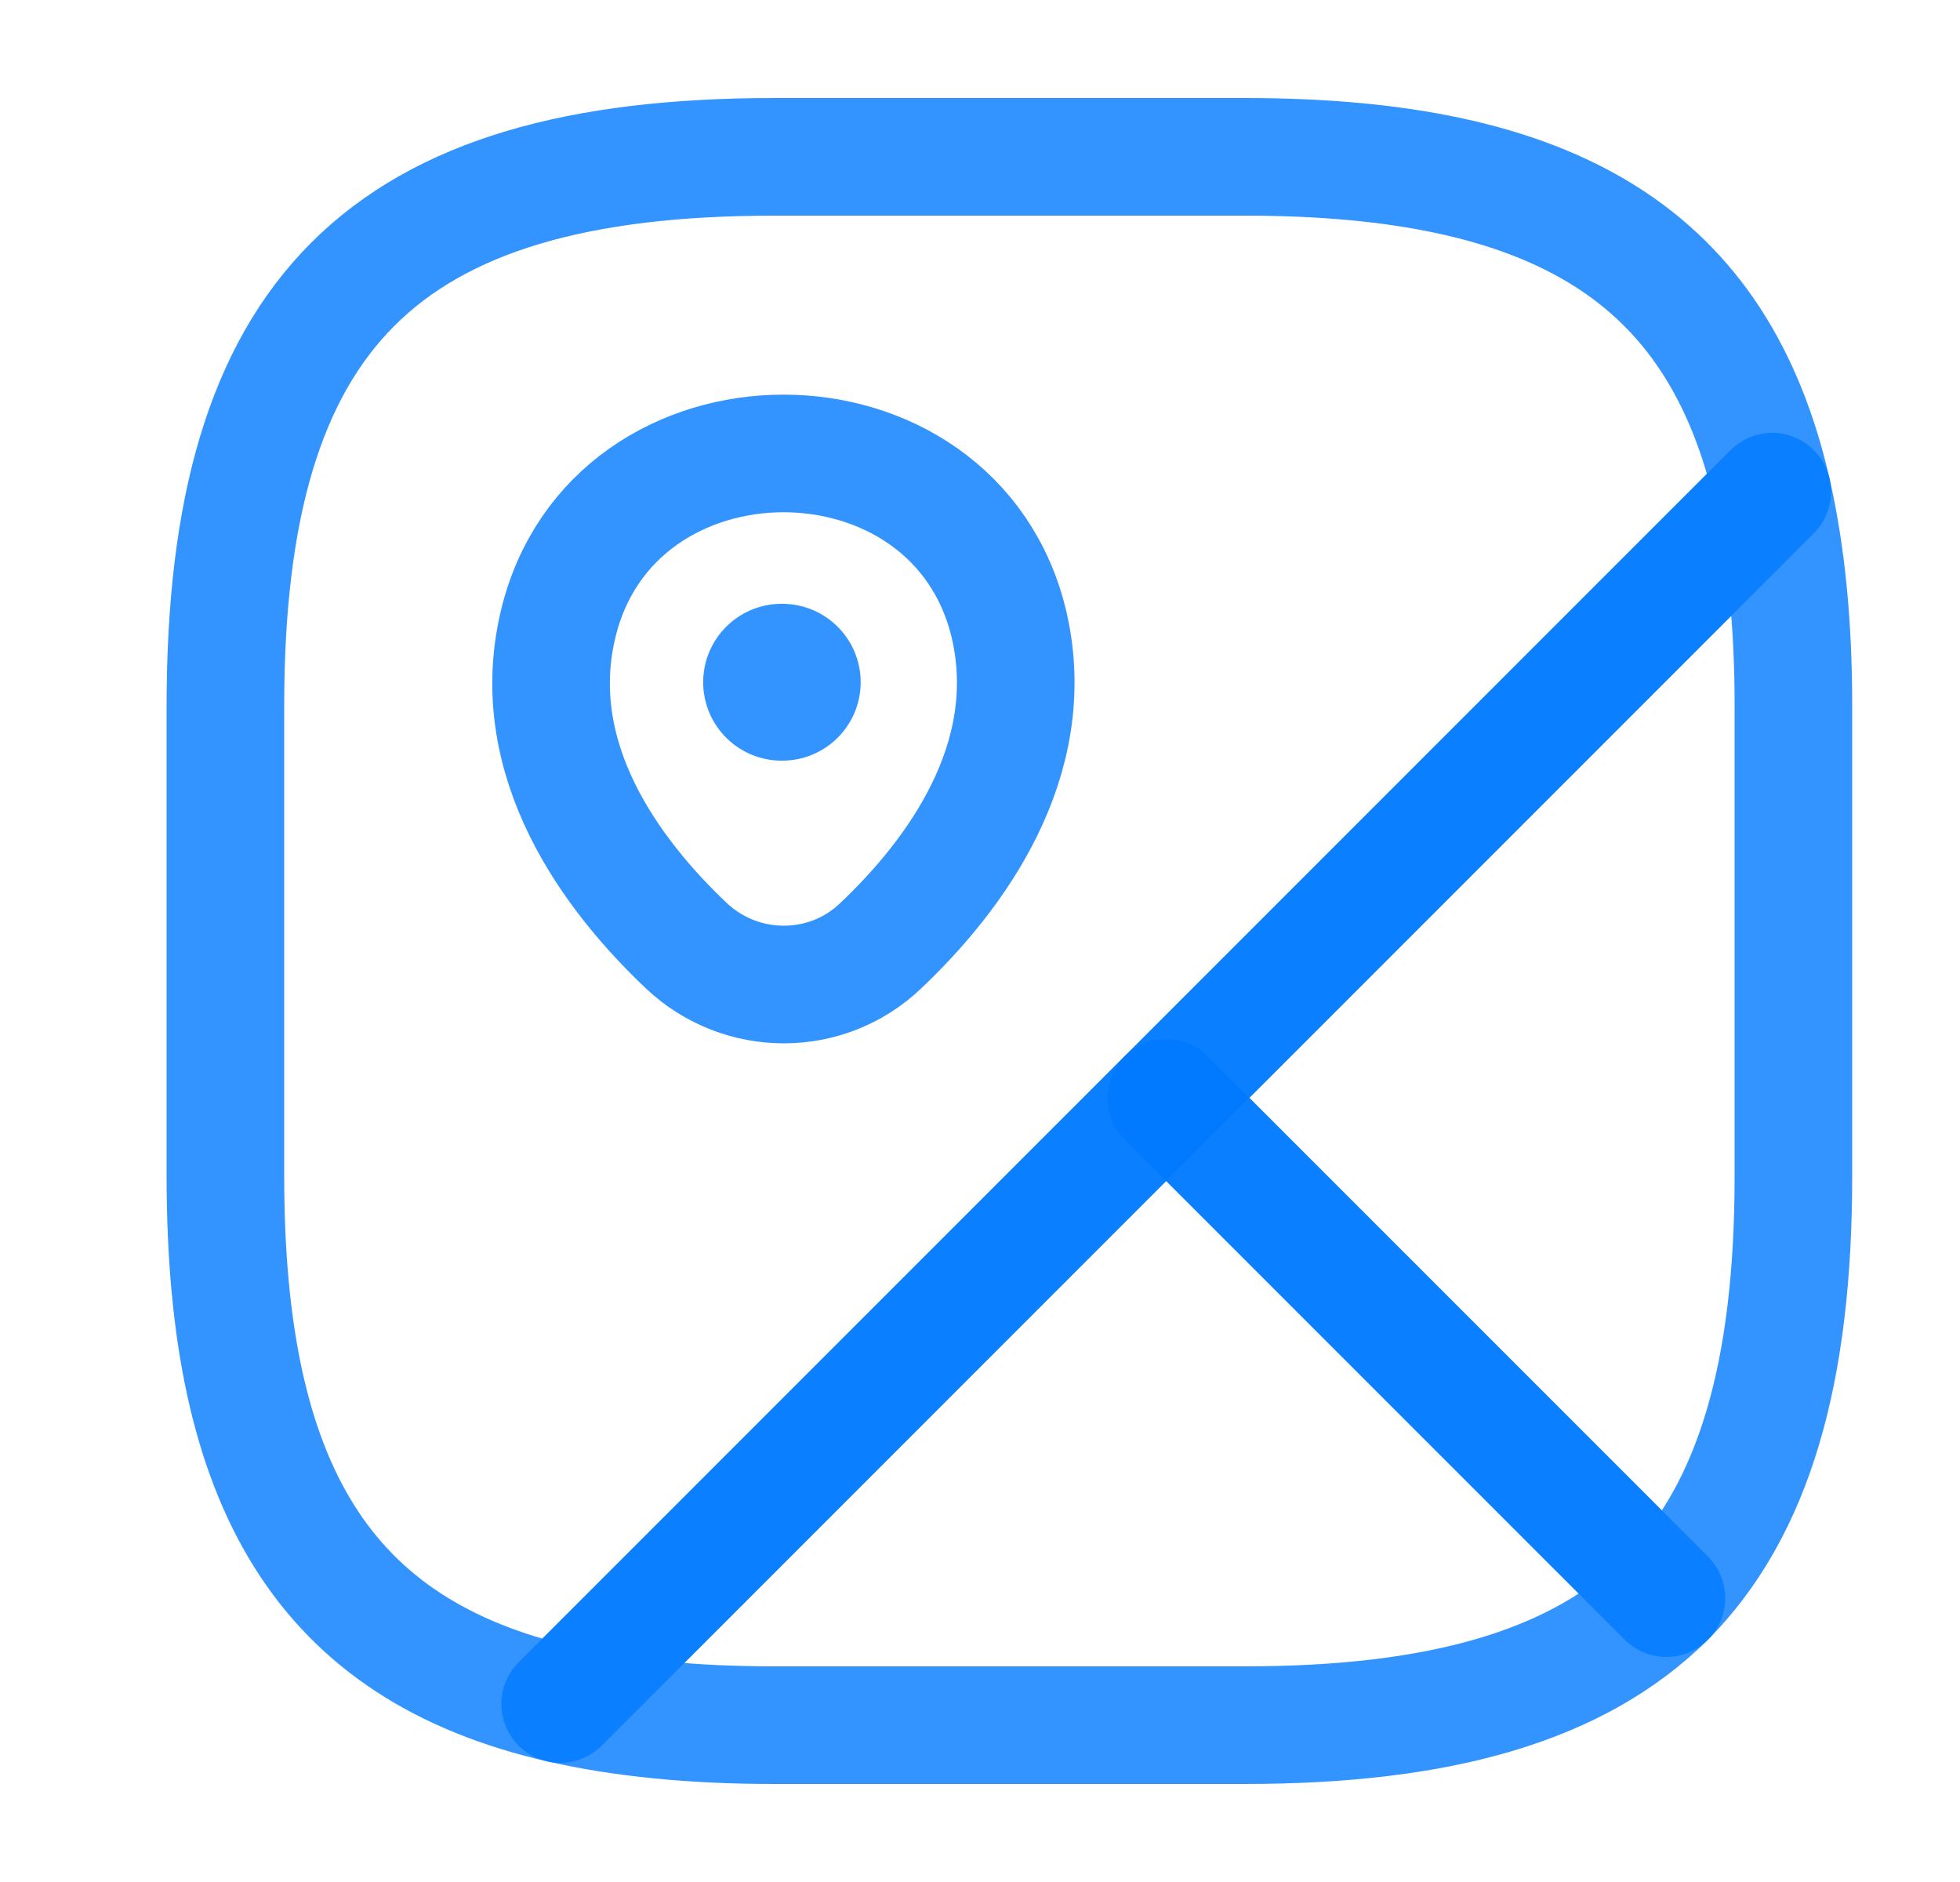
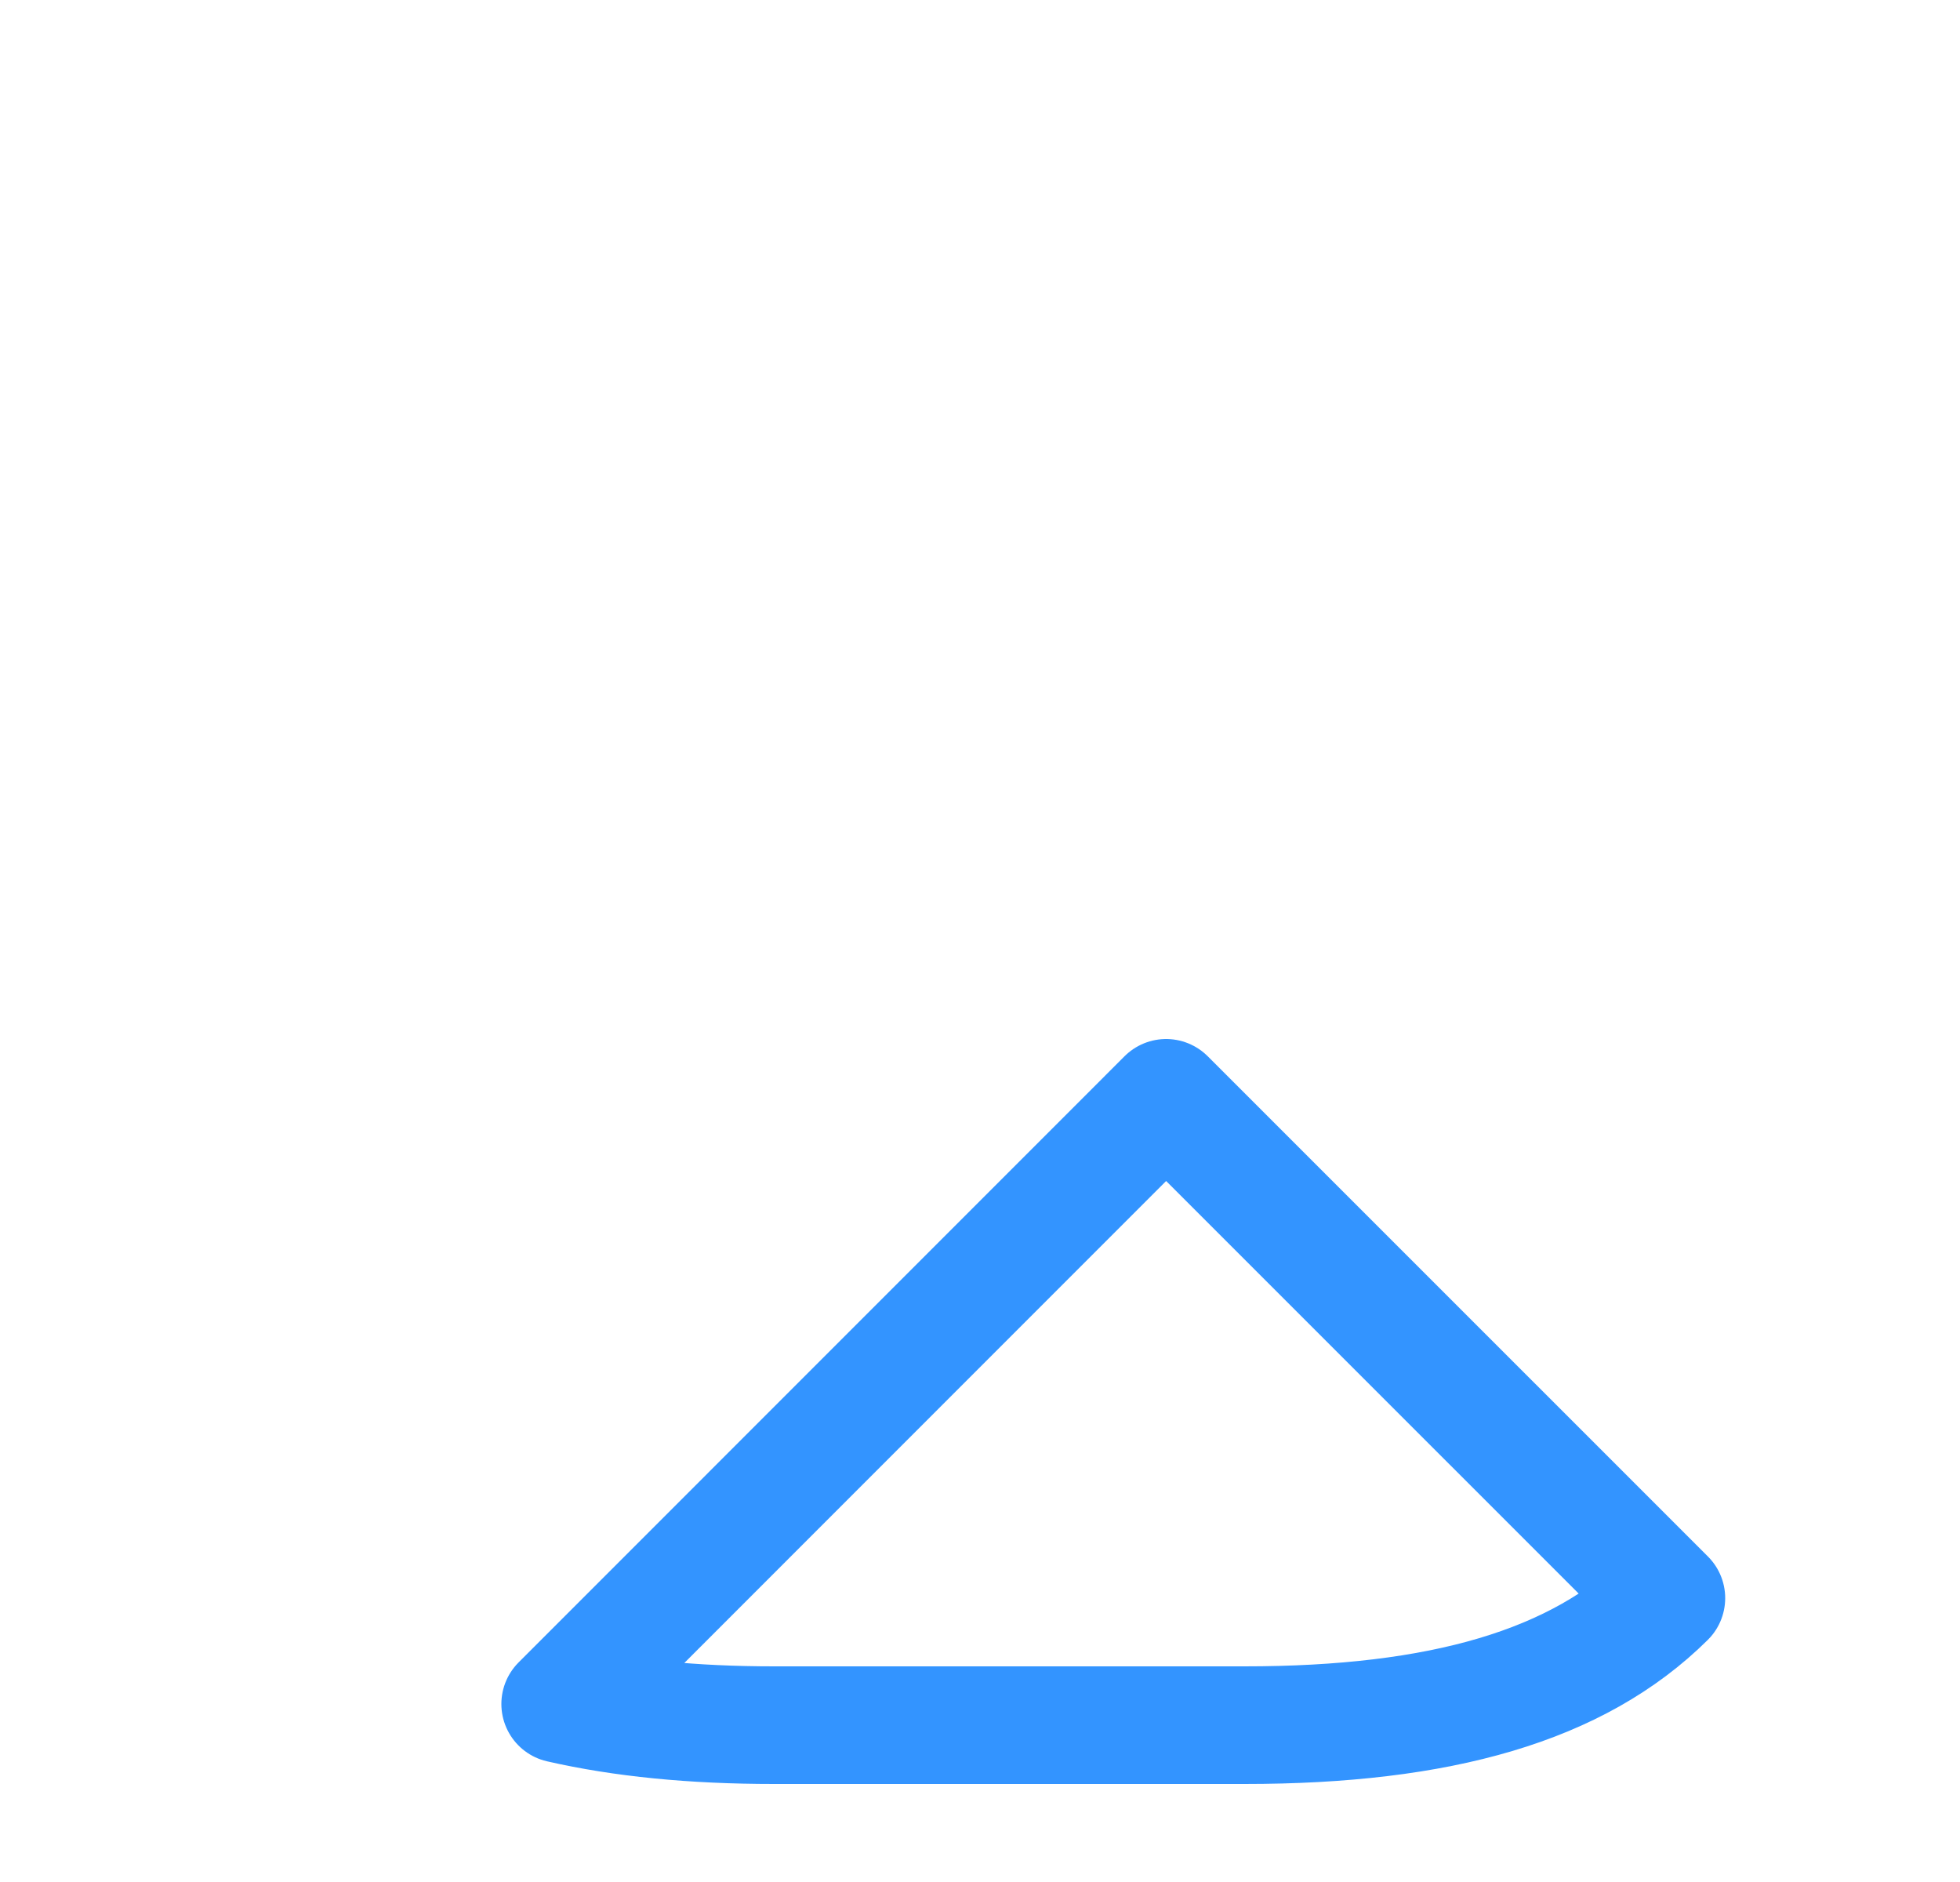
<svg xmlns="http://www.w3.org/2000/svg" width="25" height="24" viewBox="0 0 25 24" fill="none">
-   <path d="M22.875 9V15C22.875 17.5 22.375 19.25 21.255 20.38L14.875 14L22.605 6.27C22.785 7.06 22.875 7.96 22.875 9Z" stroke="#007AFF" stroke-opacity="0.8" stroke-width="1.5" stroke-linecap="round" stroke-linejoin="round" />
-   <path d="M22.605 6.27L7.145 21.73C4.135 21.04 2.875 18.96 2.875 15V9C2.875 4 4.875 2 9.875 2H15.875C19.835 2 21.915 3.26 22.605 6.27Z" stroke="#007AFF" stroke-opacity="0.8" stroke-width="1.5" stroke-linecap="round" stroke-linejoin="round" />
  <path d="M21.255 20.38C20.125 21.5 18.375 22 15.874 22H9.875C8.835 22 7.935 21.91 7.145 21.73L14.874 14L21.255 20.38Z" stroke="#007AFF" stroke-opacity="0.8" stroke-width="1.5" stroke-linecap="round" stroke-linejoin="round" />
-   <path d="M7.114 7.98C7.794 5.05 12.194 5.05 12.874 7.98C13.264 9.7 12.184 11.16 11.234 12.06C10.544 12.72 9.454 12.72 8.754 12.06C7.804 11.16 6.714 9.7 7.114 7.98Z" stroke="#007AFF" stroke-opacity="0.8" stroke-width="1.5" />
-   <path d="M9.969 8.7H9.978" stroke="#007AFF" stroke-opacity="0.8" stroke-width="2" stroke-linecap="round" stroke-linejoin="round" />
</svg>